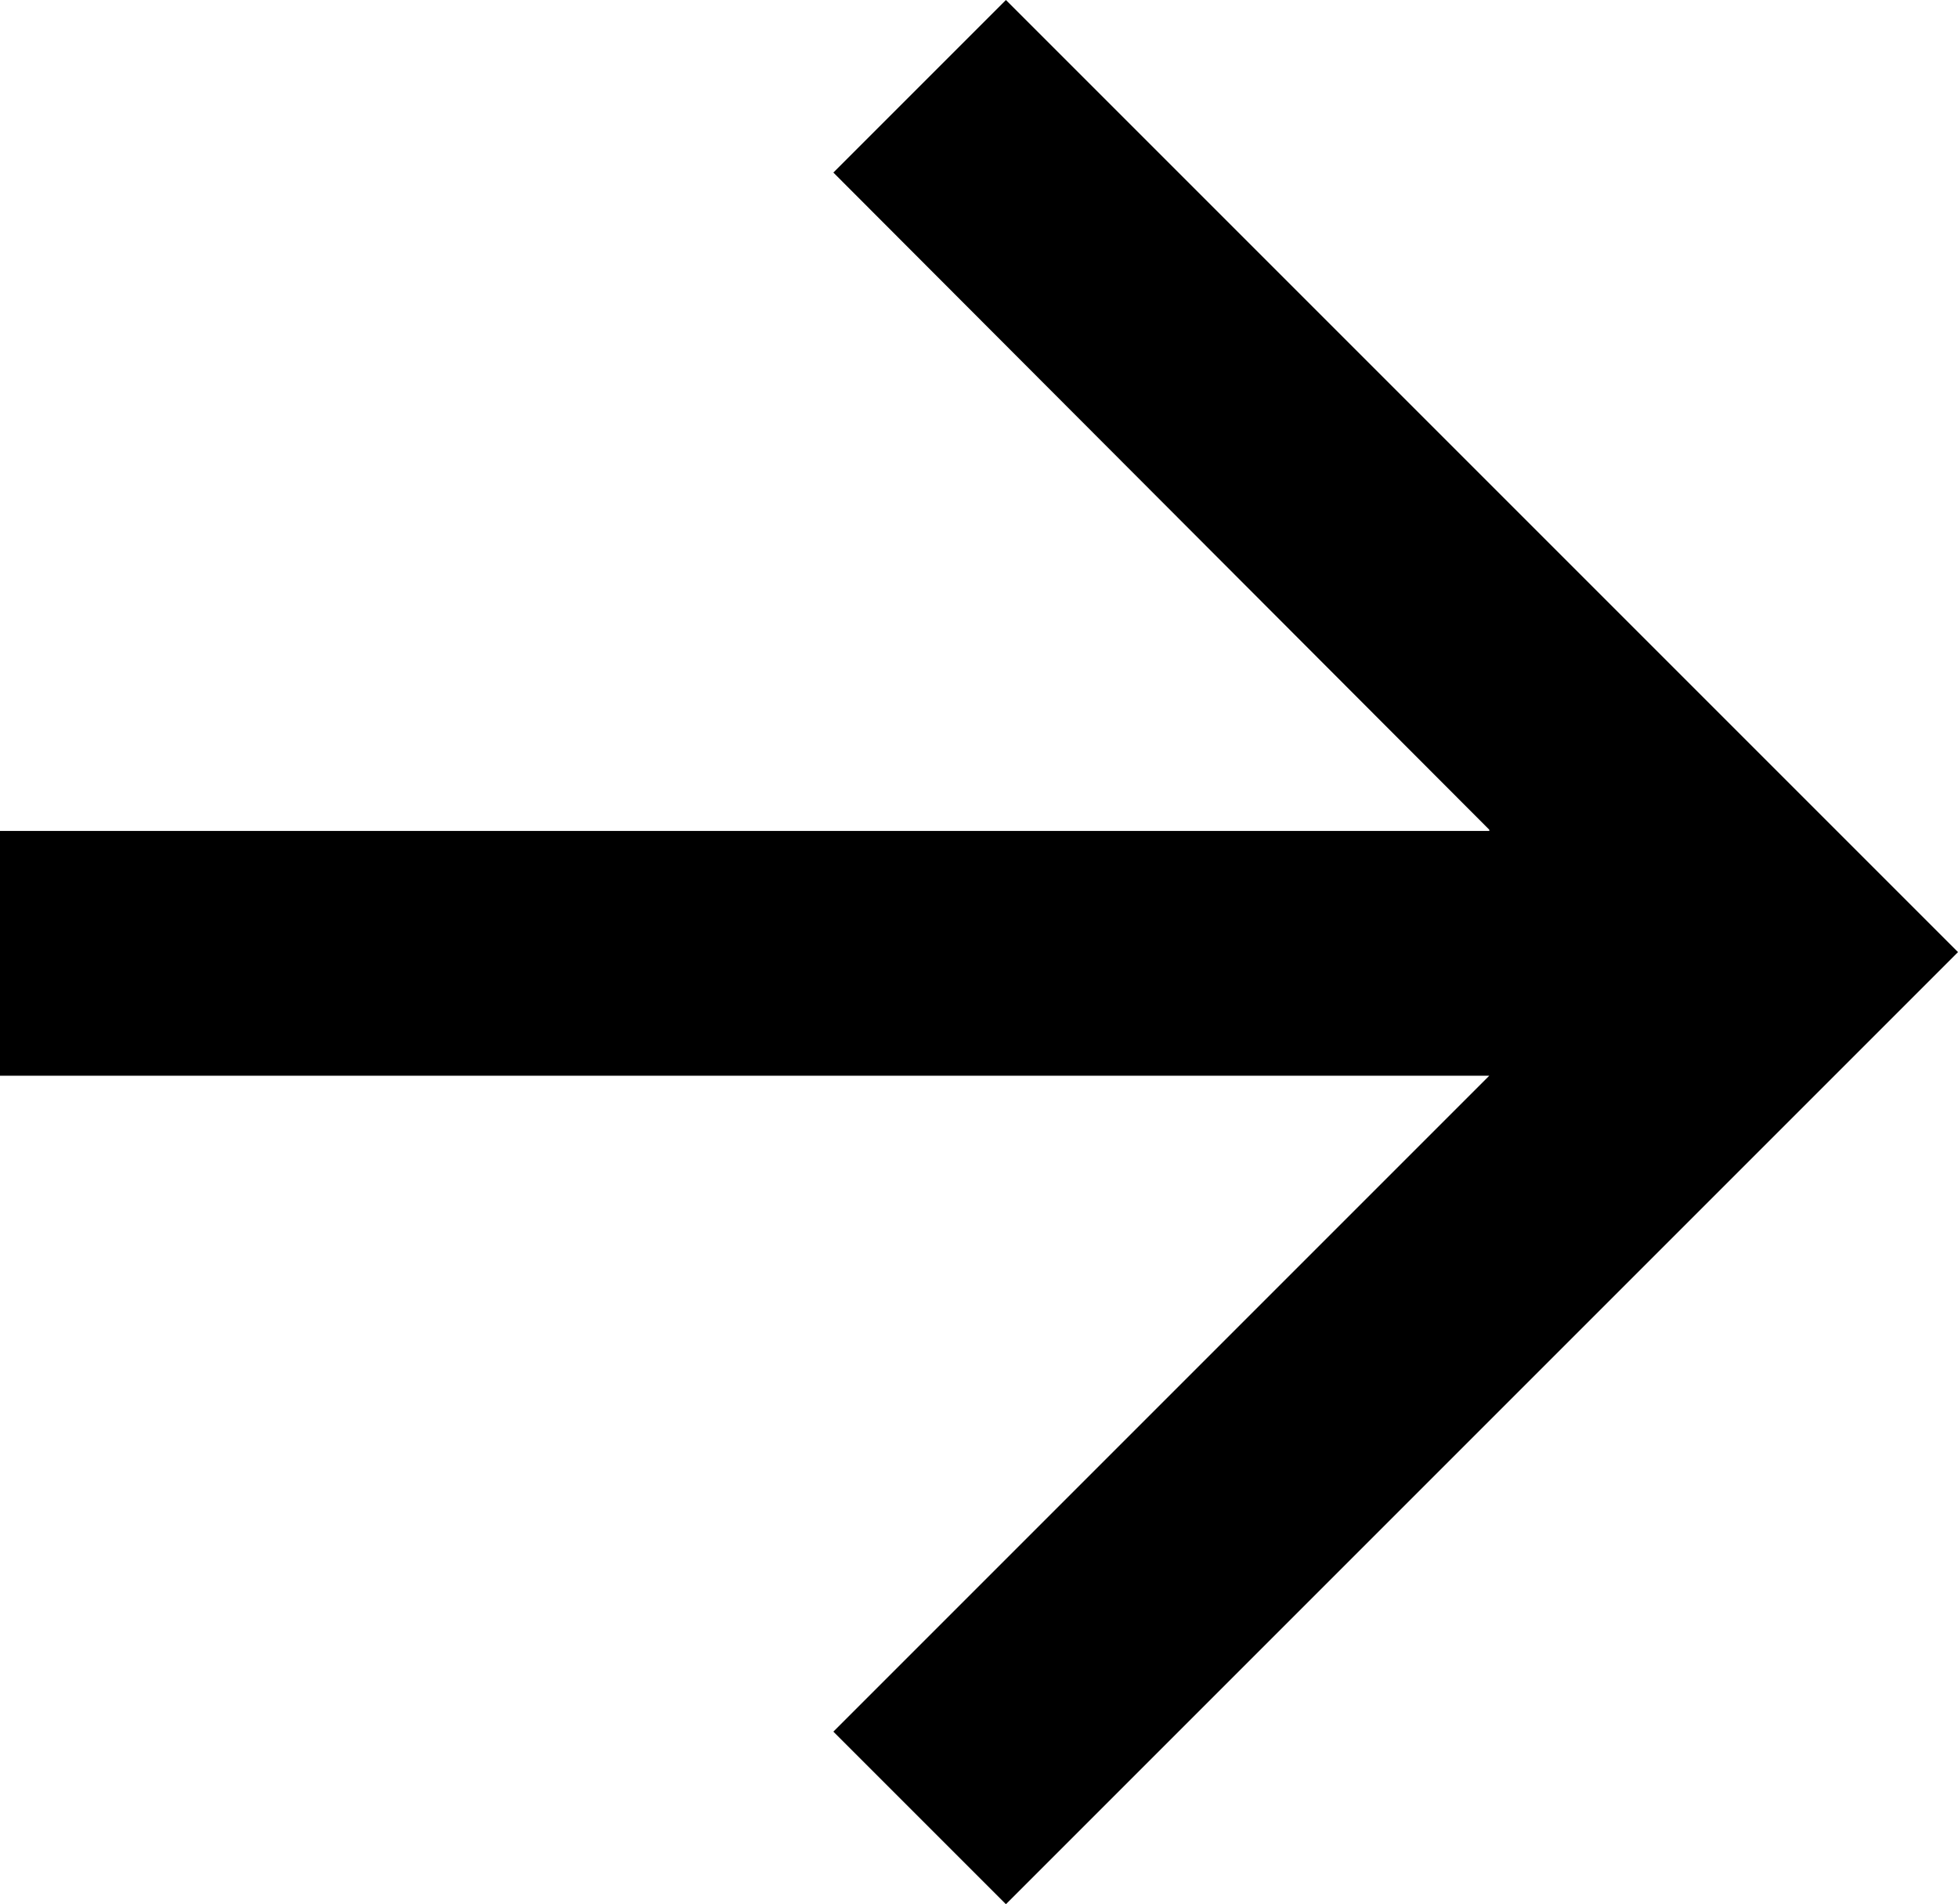
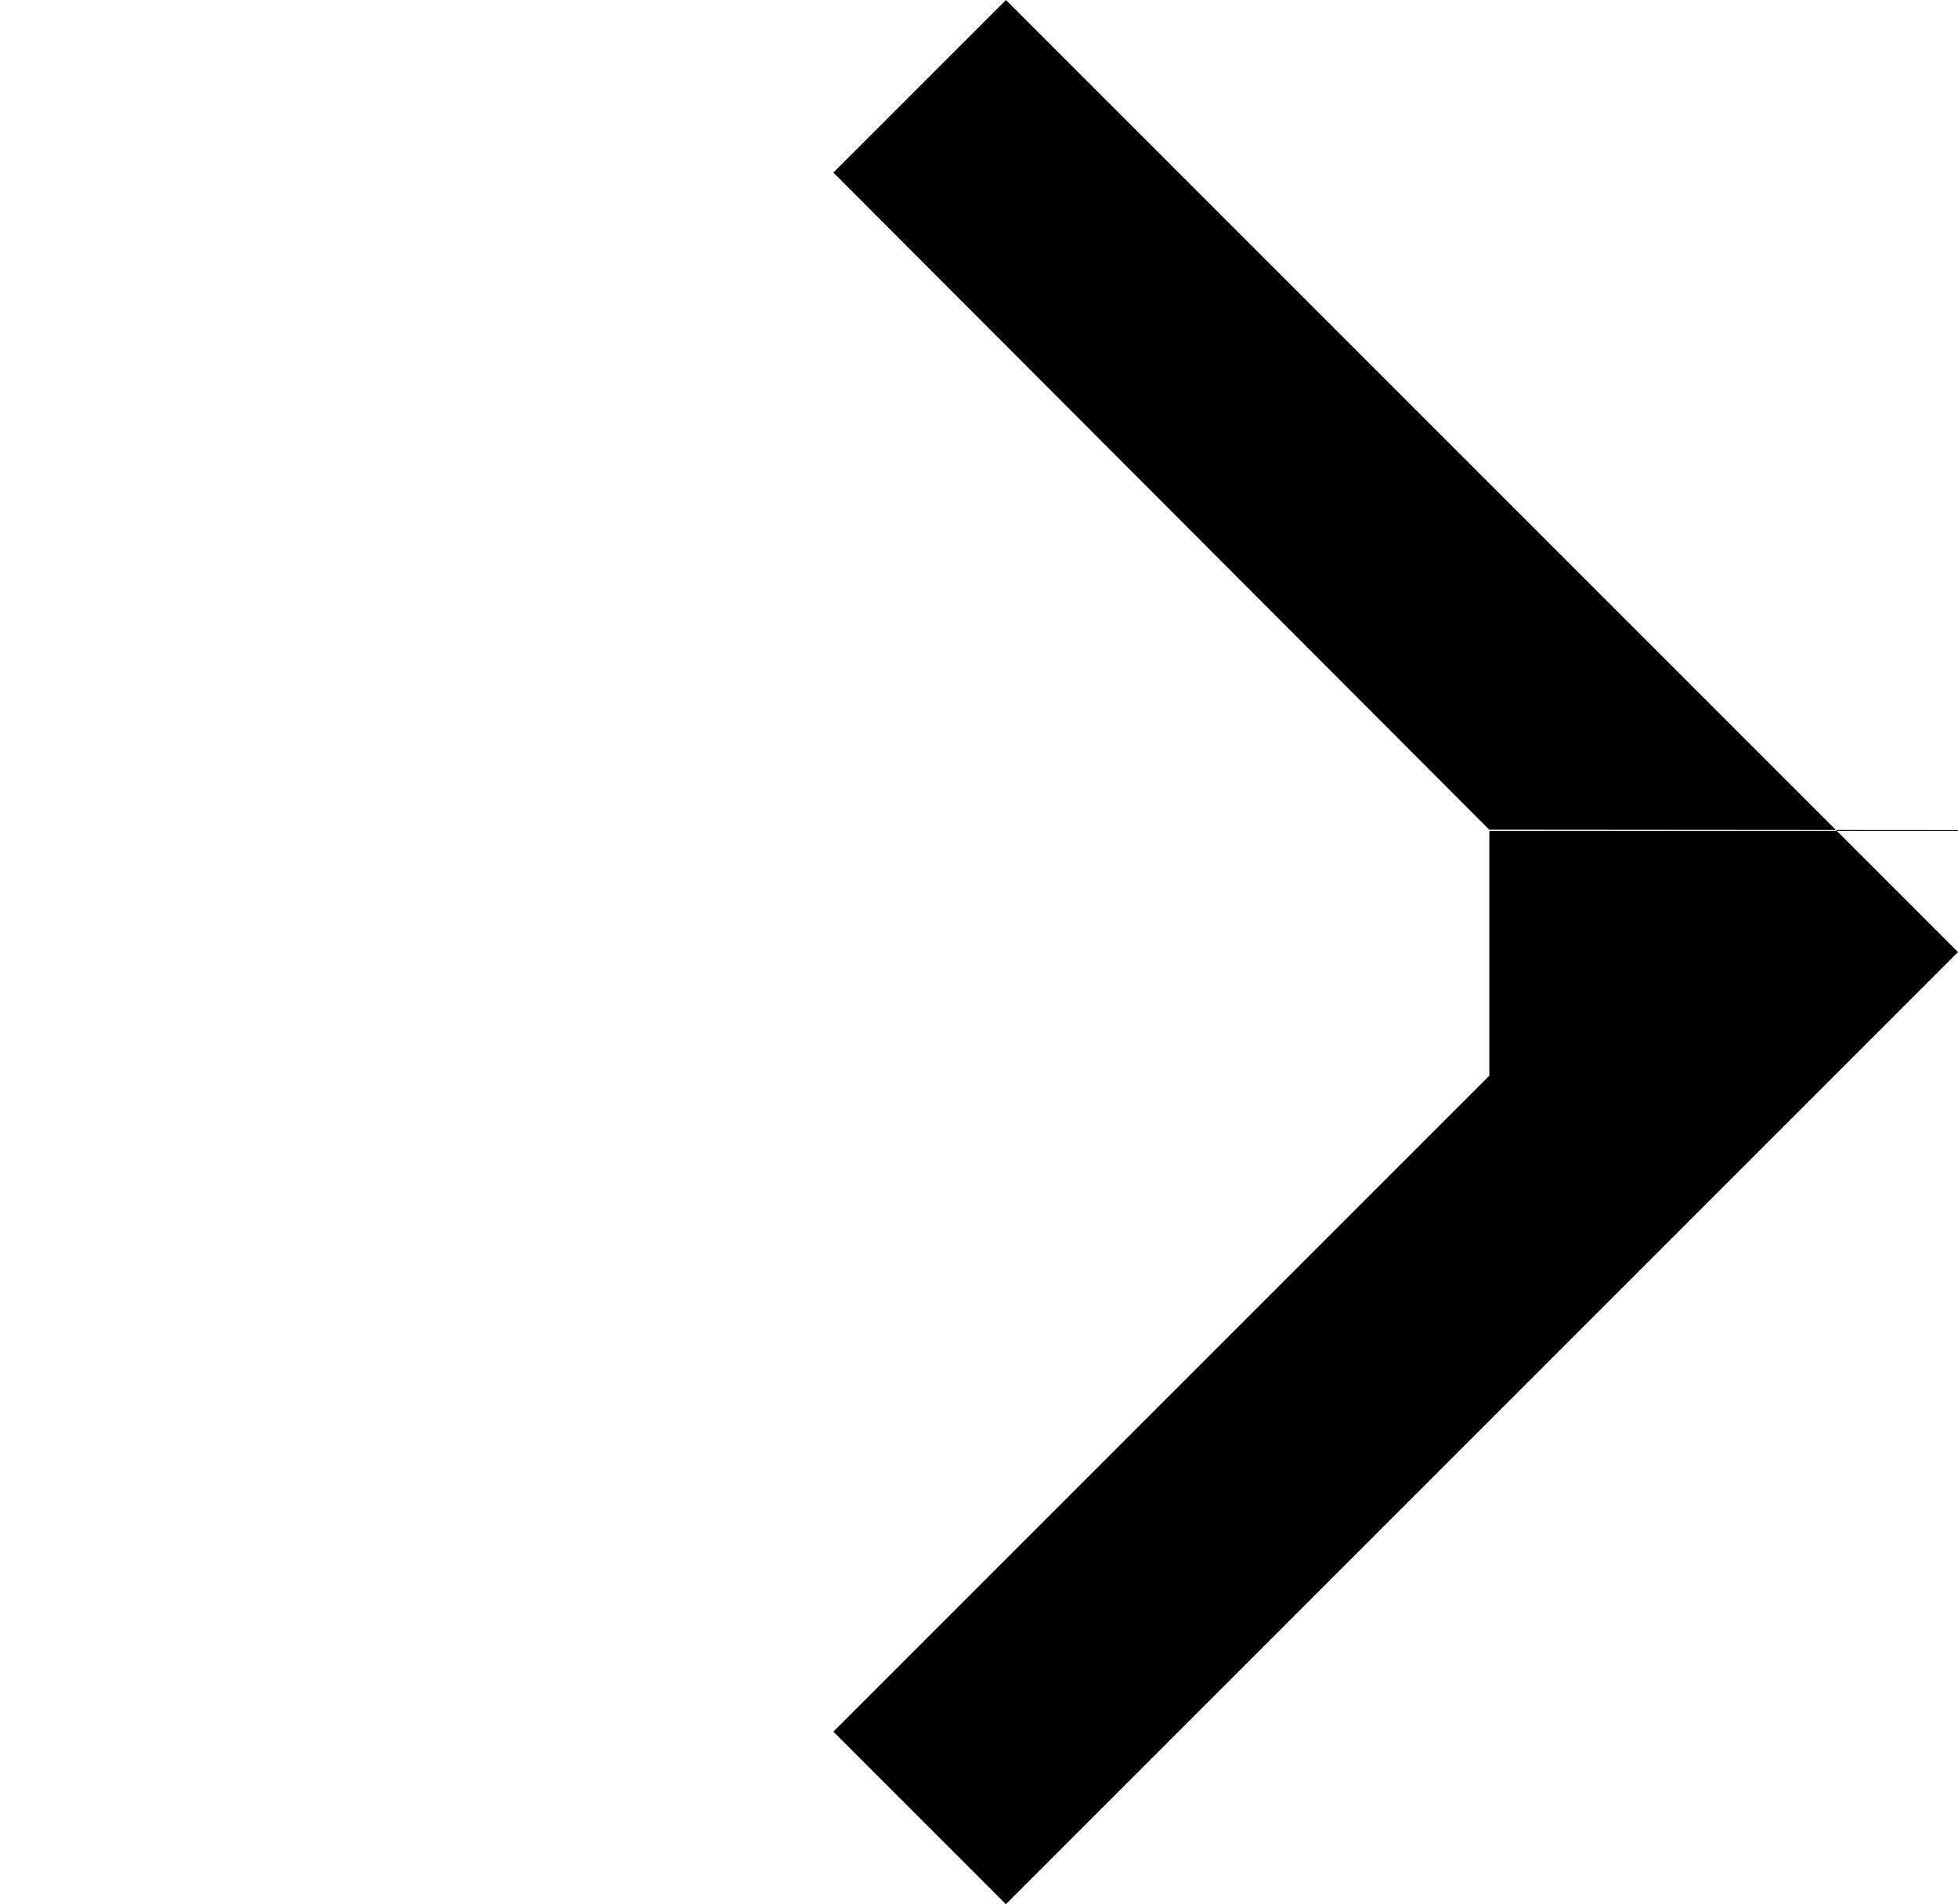
<svg xmlns="http://www.w3.org/2000/svg" id="Capa_1" data-name="Capa 1" viewBox="0 0 16 15.56">
-   <path d="M12.17,6.78L6.81,1.41l1.41-1.41,7.78,7.78-7.78,7.78-1.41-1.41,5.36-5.36H0v-2h12.17Z" />
+   <path d="M12.17,6.78L6.81,1.41l1.41-1.41,7.78,7.78-7.78,7.78-1.41-1.41,5.36-5.36v-2h12.17Z" />
</svg>